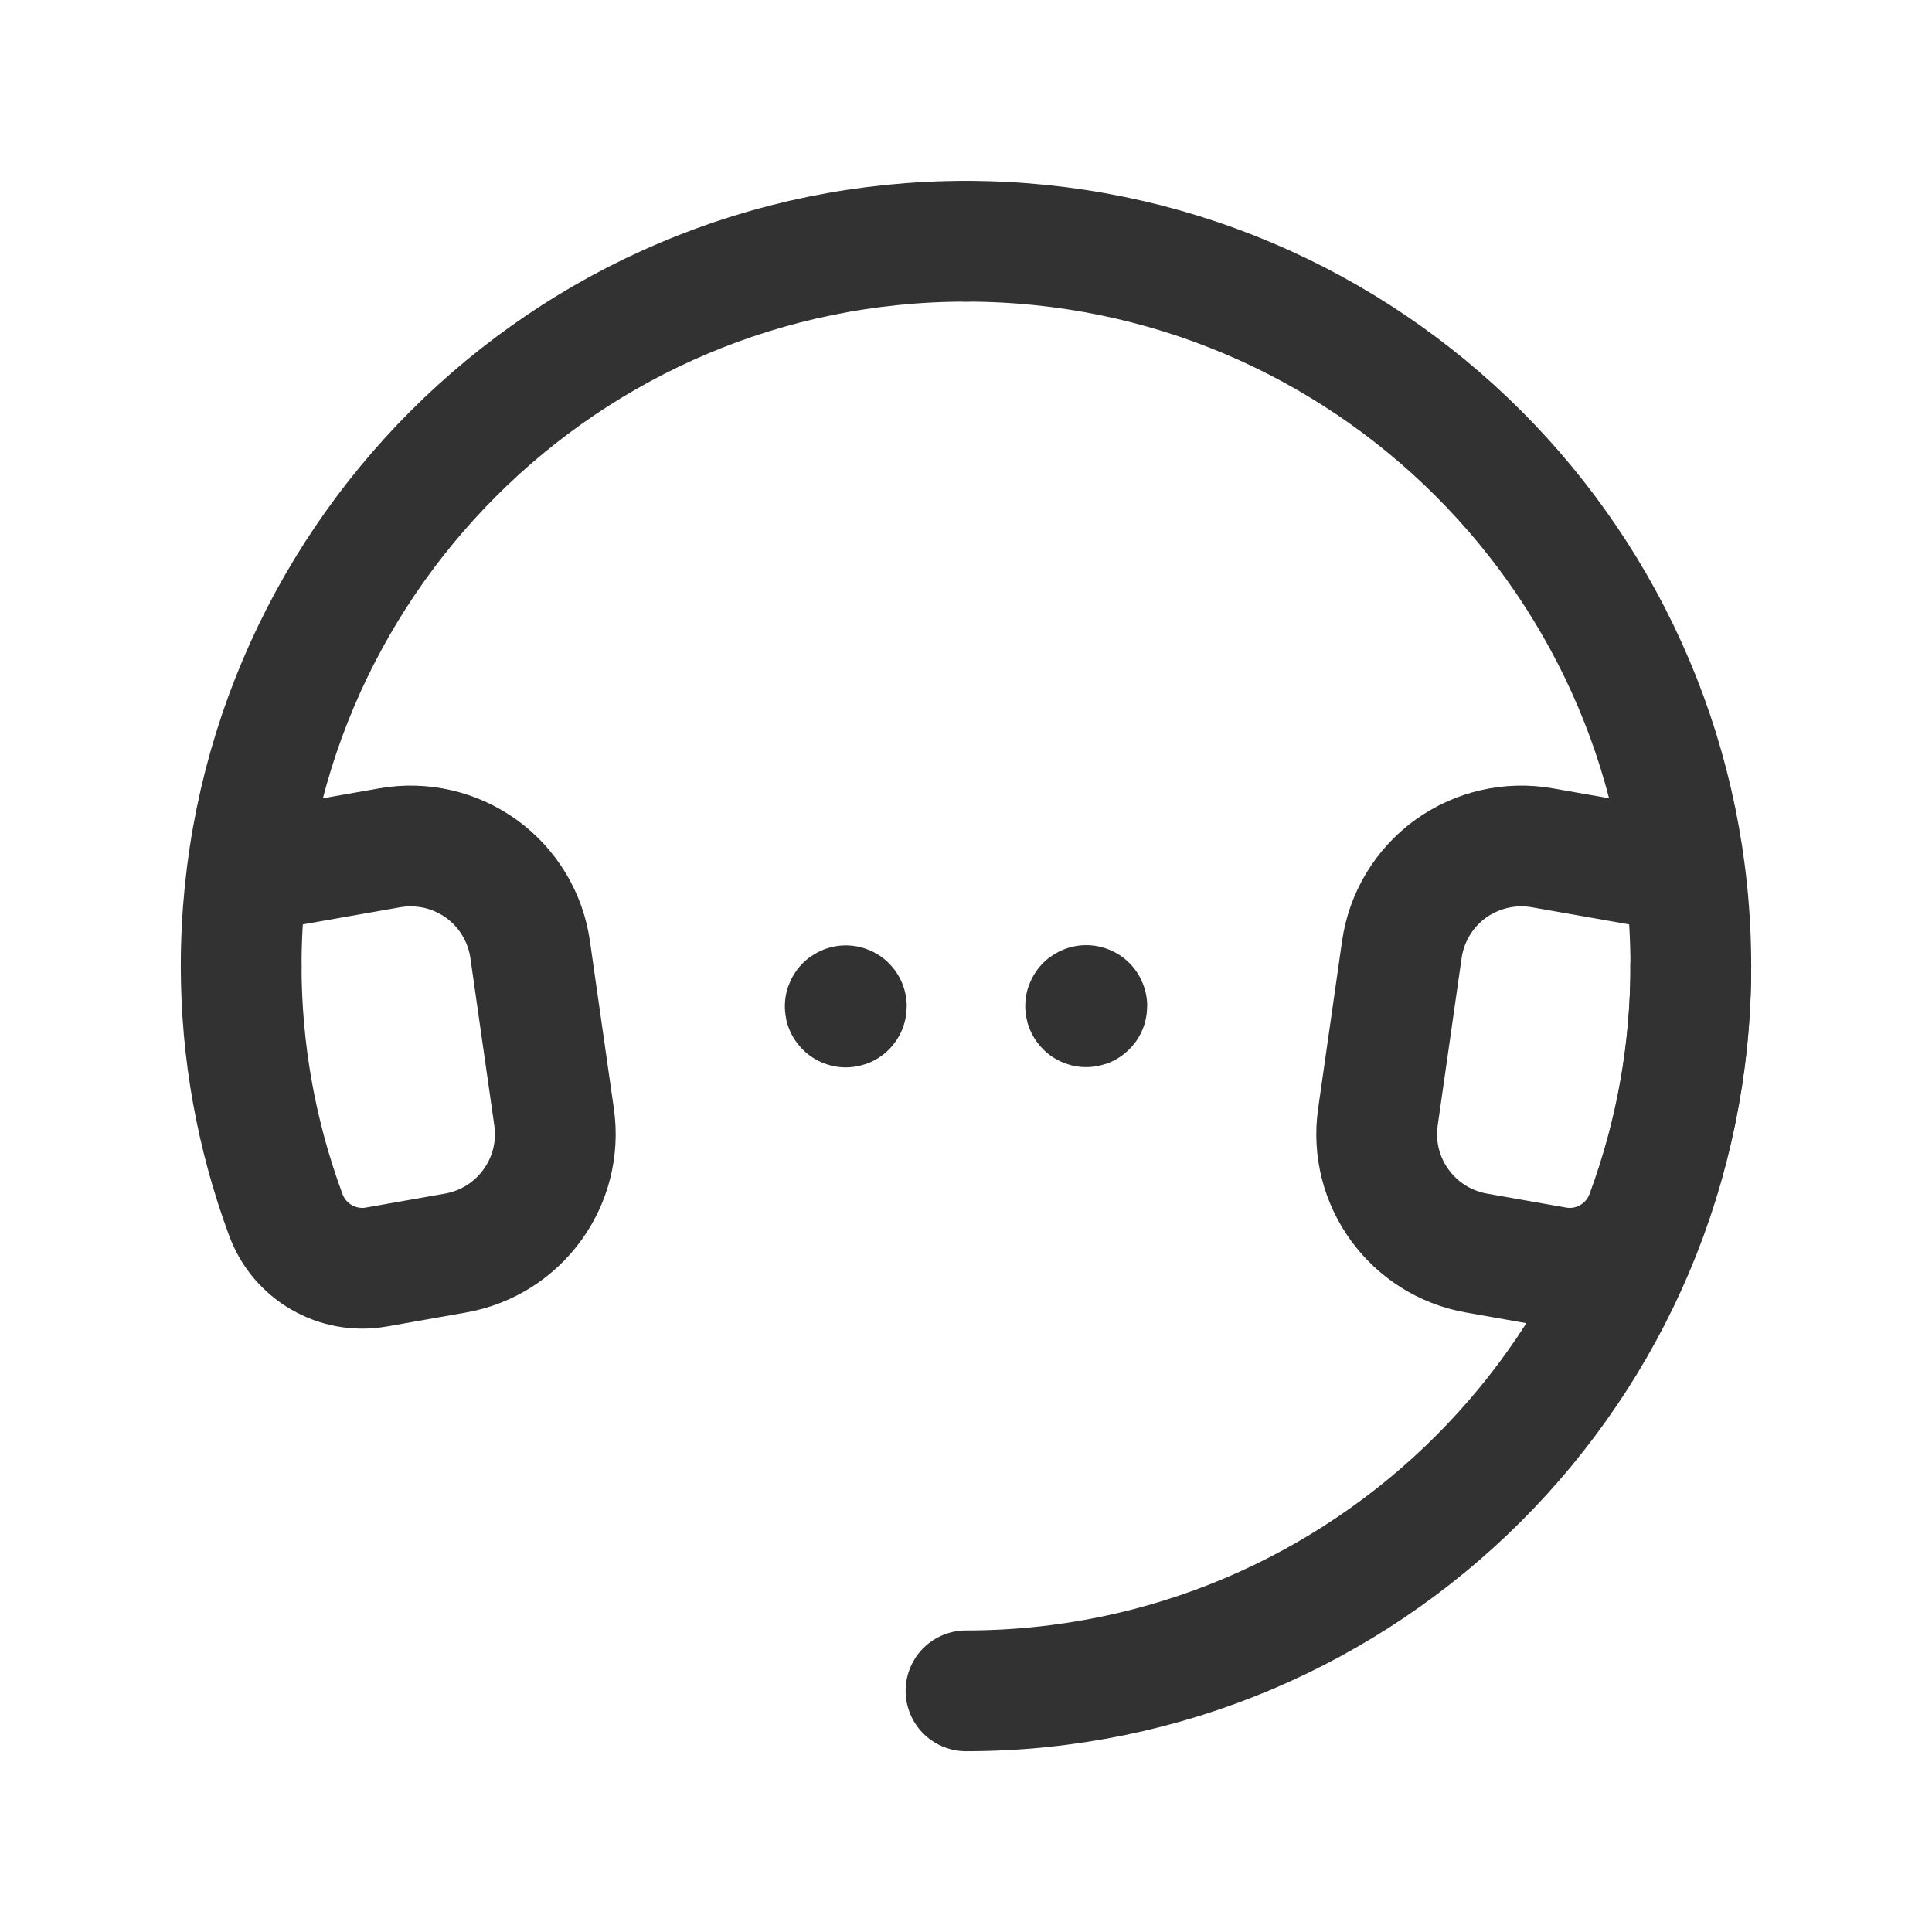
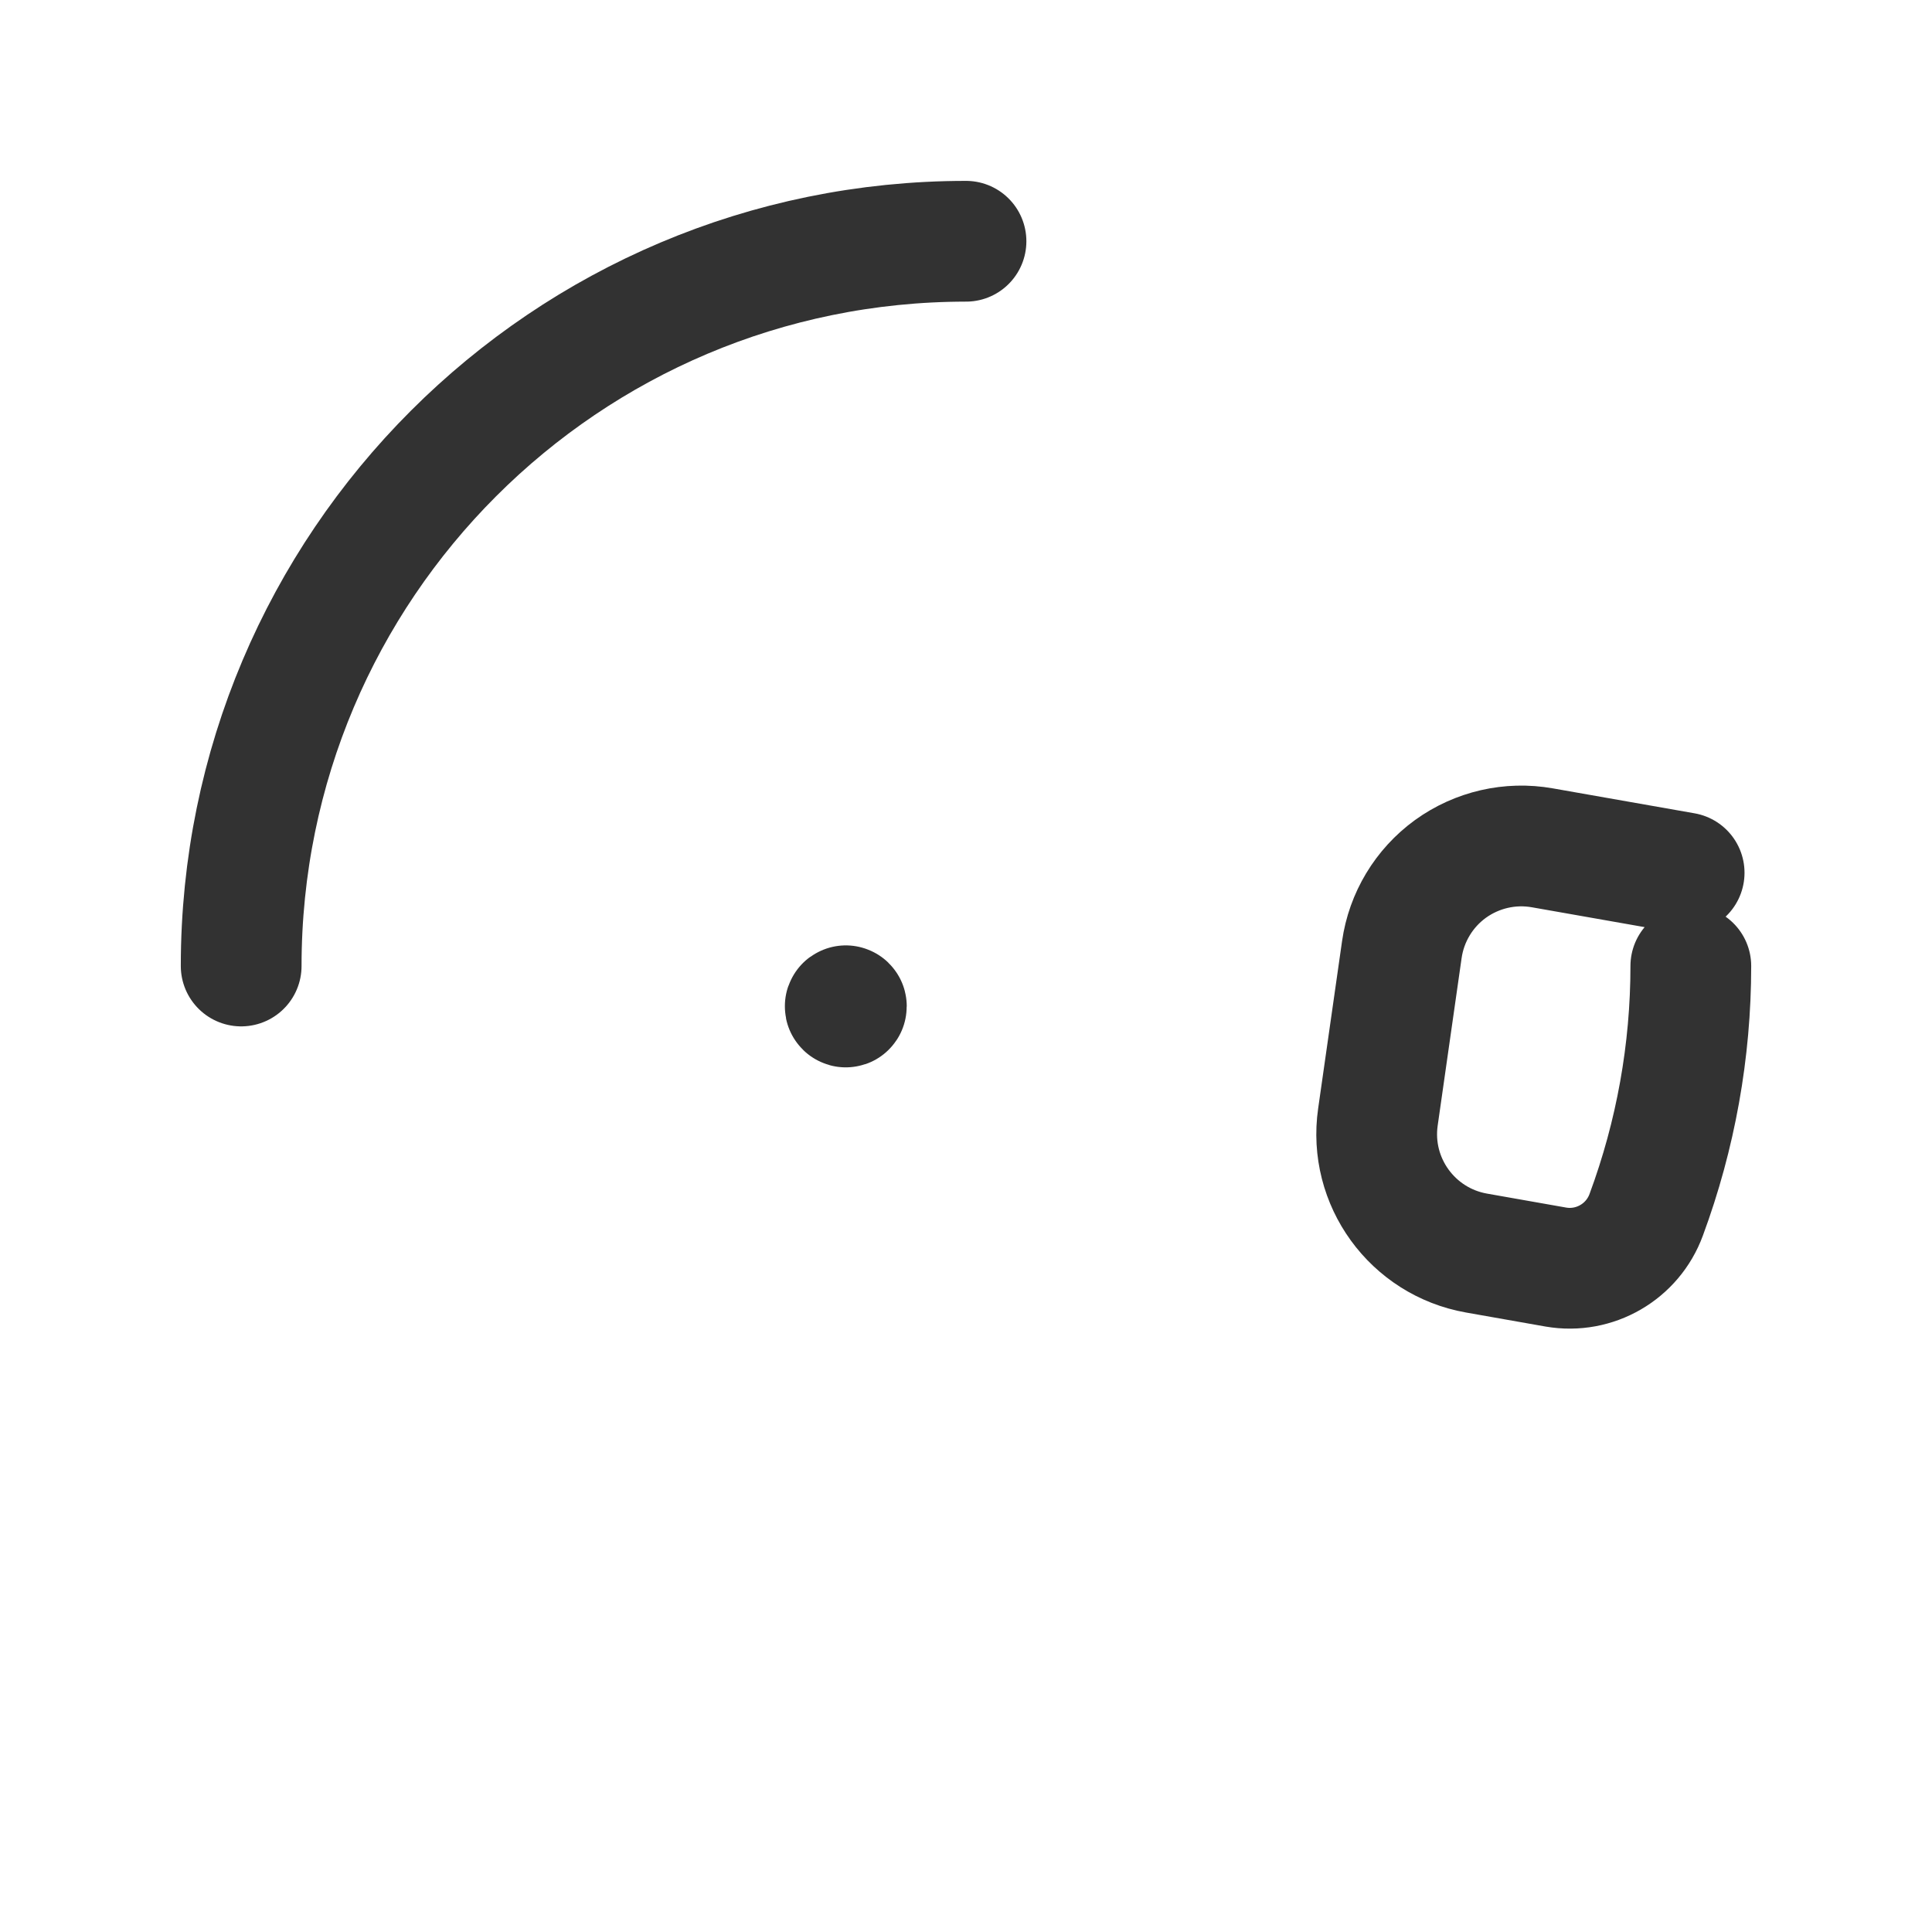
<svg xmlns="http://www.w3.org/2000/svg" width="24" height="24" viewBox="0 0 24 24" fill="none">
-   <path d="M21.004 12C21.004 16.973 16.973 21.004 12 21.004" stroke="#323232" stroke-width="1.5" stroke-linecap="round" stroke-linejoin="round" />
  <path d="M2.996 12C2.996 7.028 7.027 2.997 12 2.997" stroke="#323232" stroke-width="1.5" stroke-linecap="round" stroke-linejoin="round" />
-   <path d="M2.996 12C2.996 13.055 3.184 14.101 3.55 15.09C3.718 15.549 4.19 15.823 4.672 15.74L5.658 15.566C6.456 15.425 6.998 14.677 6.883 13.876L6.586 11.797C6.529 11.395 6.311 11.033 5.982 10.794C5.652 10.556 5.241 10.461 4.84 10.532L3.079 10.842" stroke="#323232" stroke-width="1.5" stroke-linecap="round" stroke-linejoin="round" />
-   <path d="M21.004 12C21.004 7.028 16.973 2.997 12 2.997" stroke="#323232" stroke-width="1.5" stroke-linecap="round" stroke-linejoin="round" />
  <path d="M21.004 12C21.004 13.055 20.816 14.101 20.45 15.09C20.282 15.549 19.81 15.823 19.328 15.74L18.342 15.566C17.544 15.425 17.002 14.677 17.117 13.876L17.414 11.797C17.471 11.395 17.689 11.033 18.018 10.794C18.348 10.556 18.759 10.461 19.16 10.532L20.921 10.842" stroke="#323232" stroke-width="1.5" stroke-linecap="round" stroke-linejoin="round" />
-   <path d="M13.493 12.491C13.49 12.491 13.487 12.493 13.486 12.496C13.485 12.499 13.486 12.502 13.488 12.504C13.49 12.506 13.493 12.507 13.496 12.506C13.499 12.505 13.501 12.502 13.501 12.499C13.501 12.497 13.5 12.495 13.499 12.493C13.497 12.492 13.495 12.491 13.493 12.491" stroke="#323232" stroke-width="1.5" stroke-linecap="round" stroke-linejoin="round" />
  <path d="M10.507 12.494C10.504 12.494 10.501 12.496 10.5 12.499C10.499 12.502 10.499 12.505 10.502 12.507C10.504 12.509 10.507 12.51 10.51 12.509C10.512 12.507 10.514 12.505 10.514 12.502C10.514 12.5 10.514 12.498 10.512 12.496C10.511 12.495 10.509 12.494 10.507 12.494" stroke="#323232" stroke-width="1.5" stroke-linecap="round" stroke-linejoin="round" />
</svg>